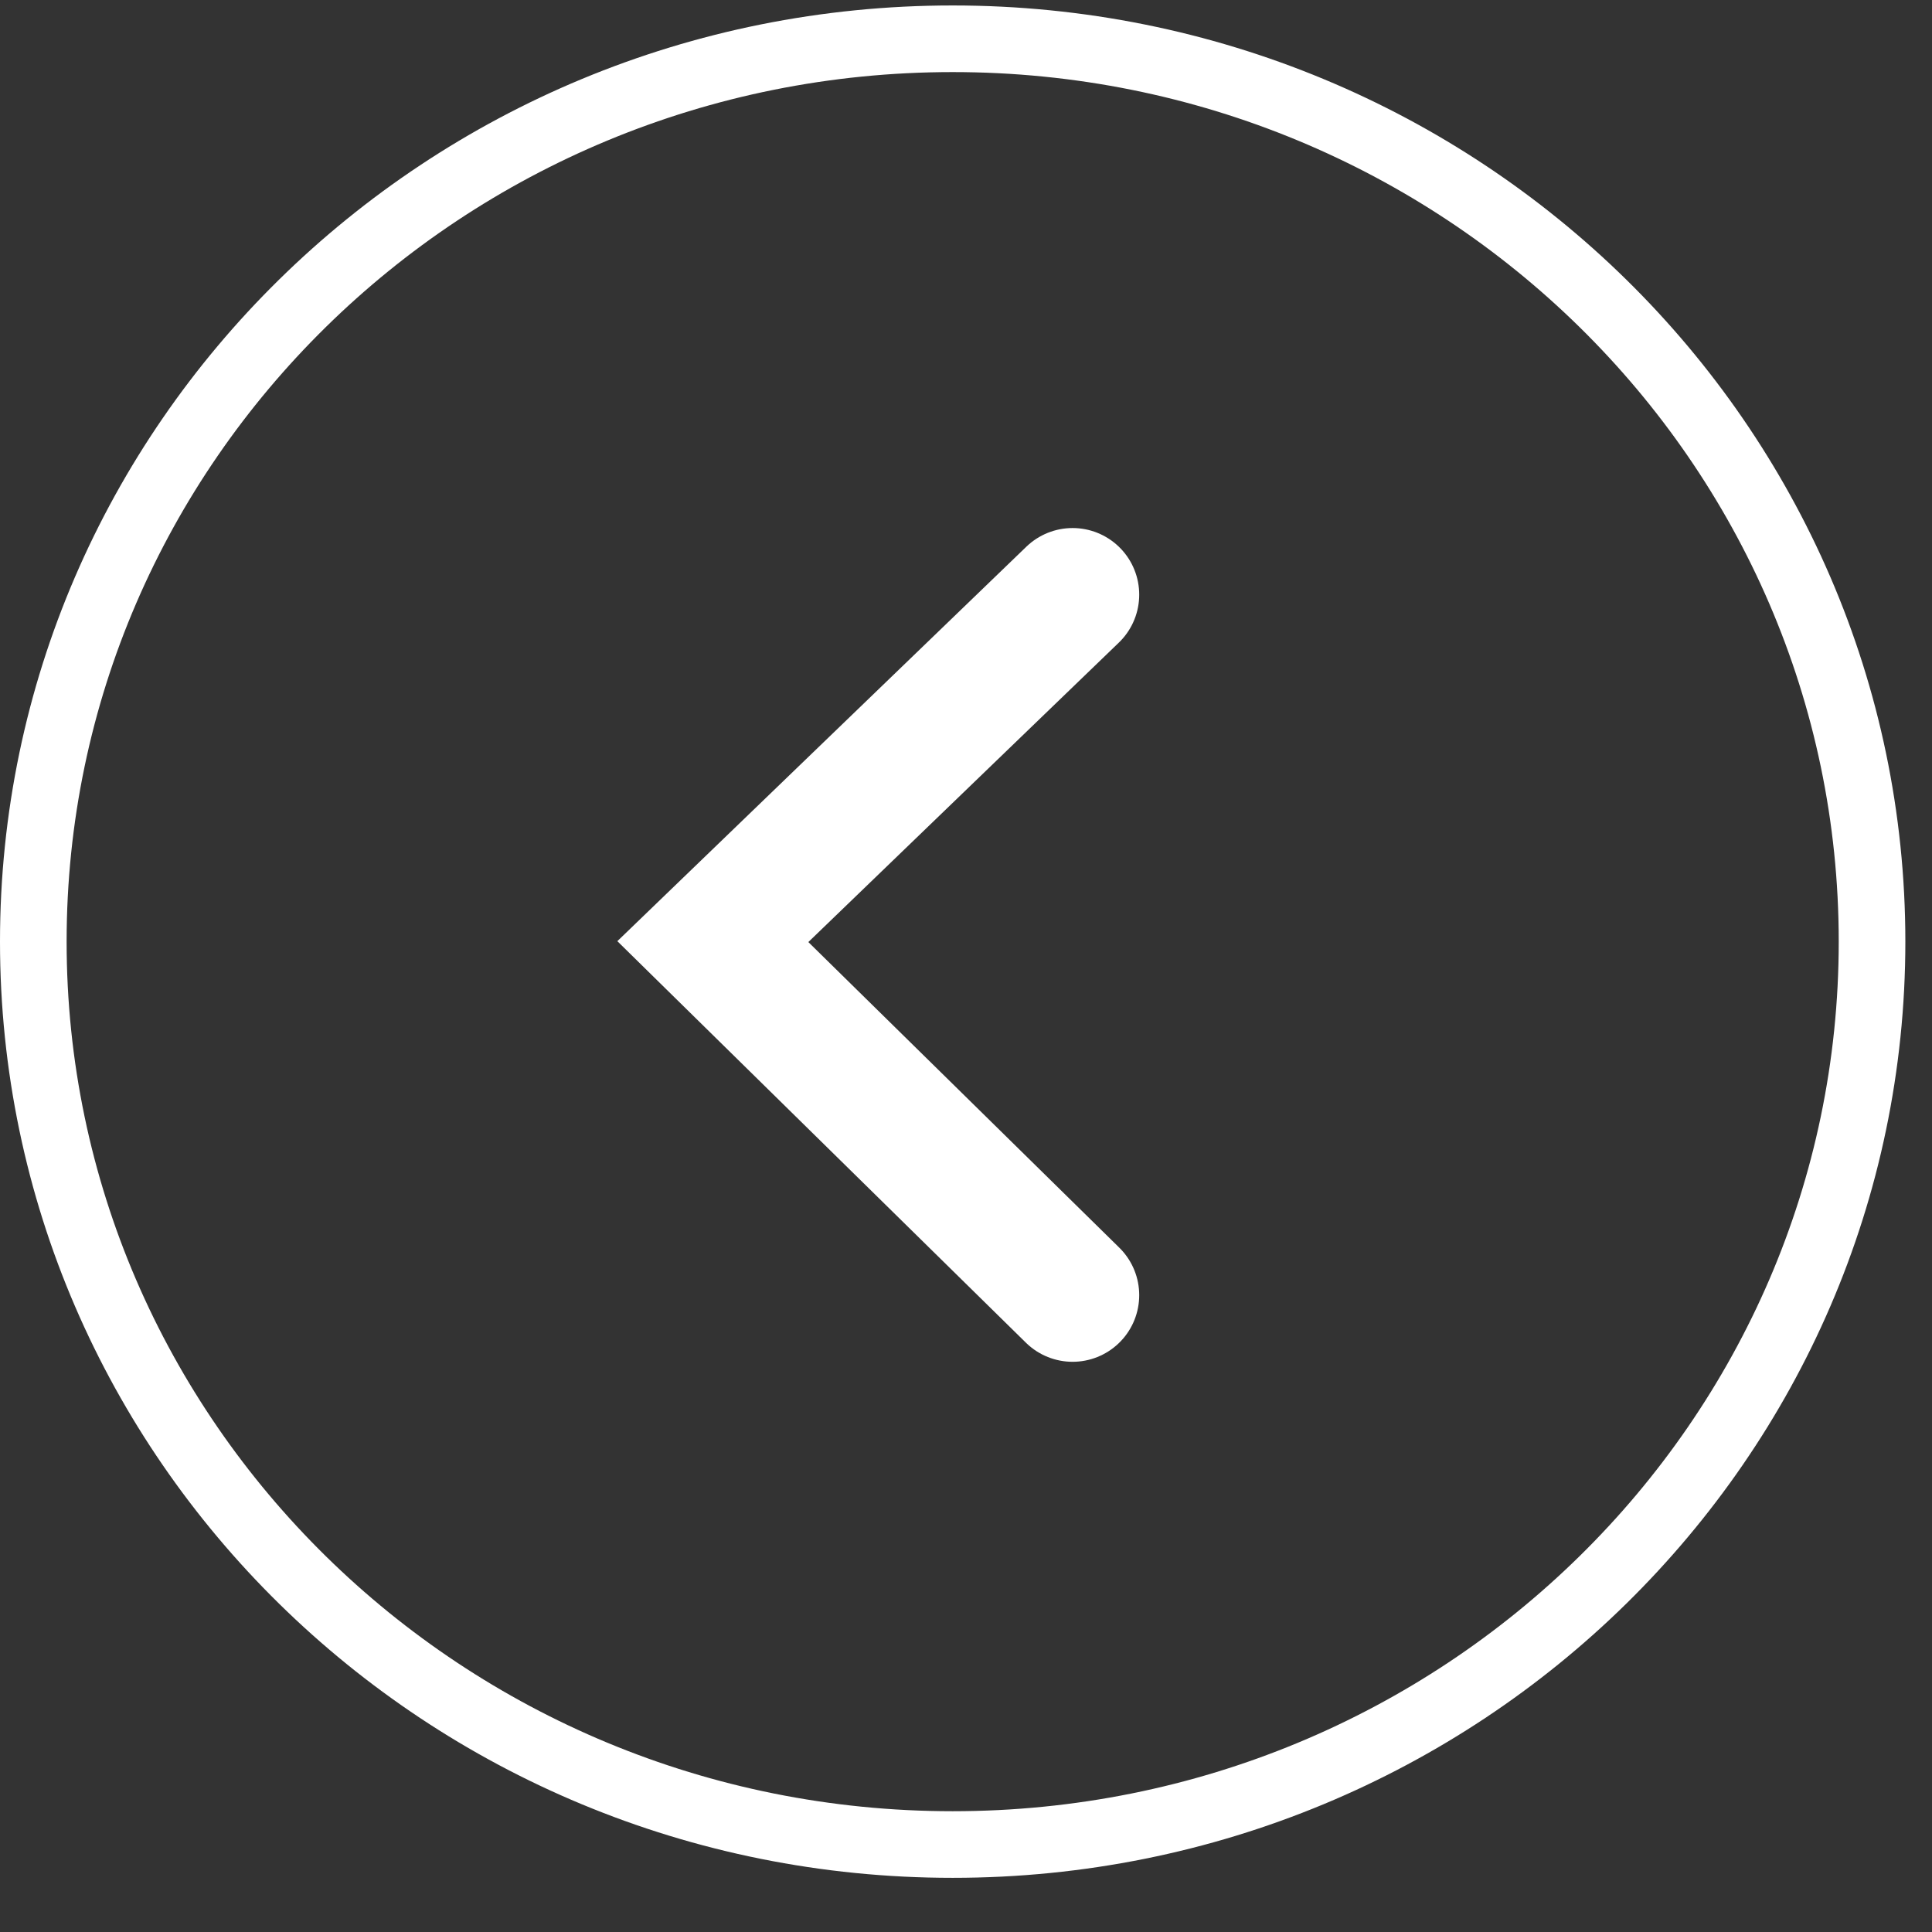
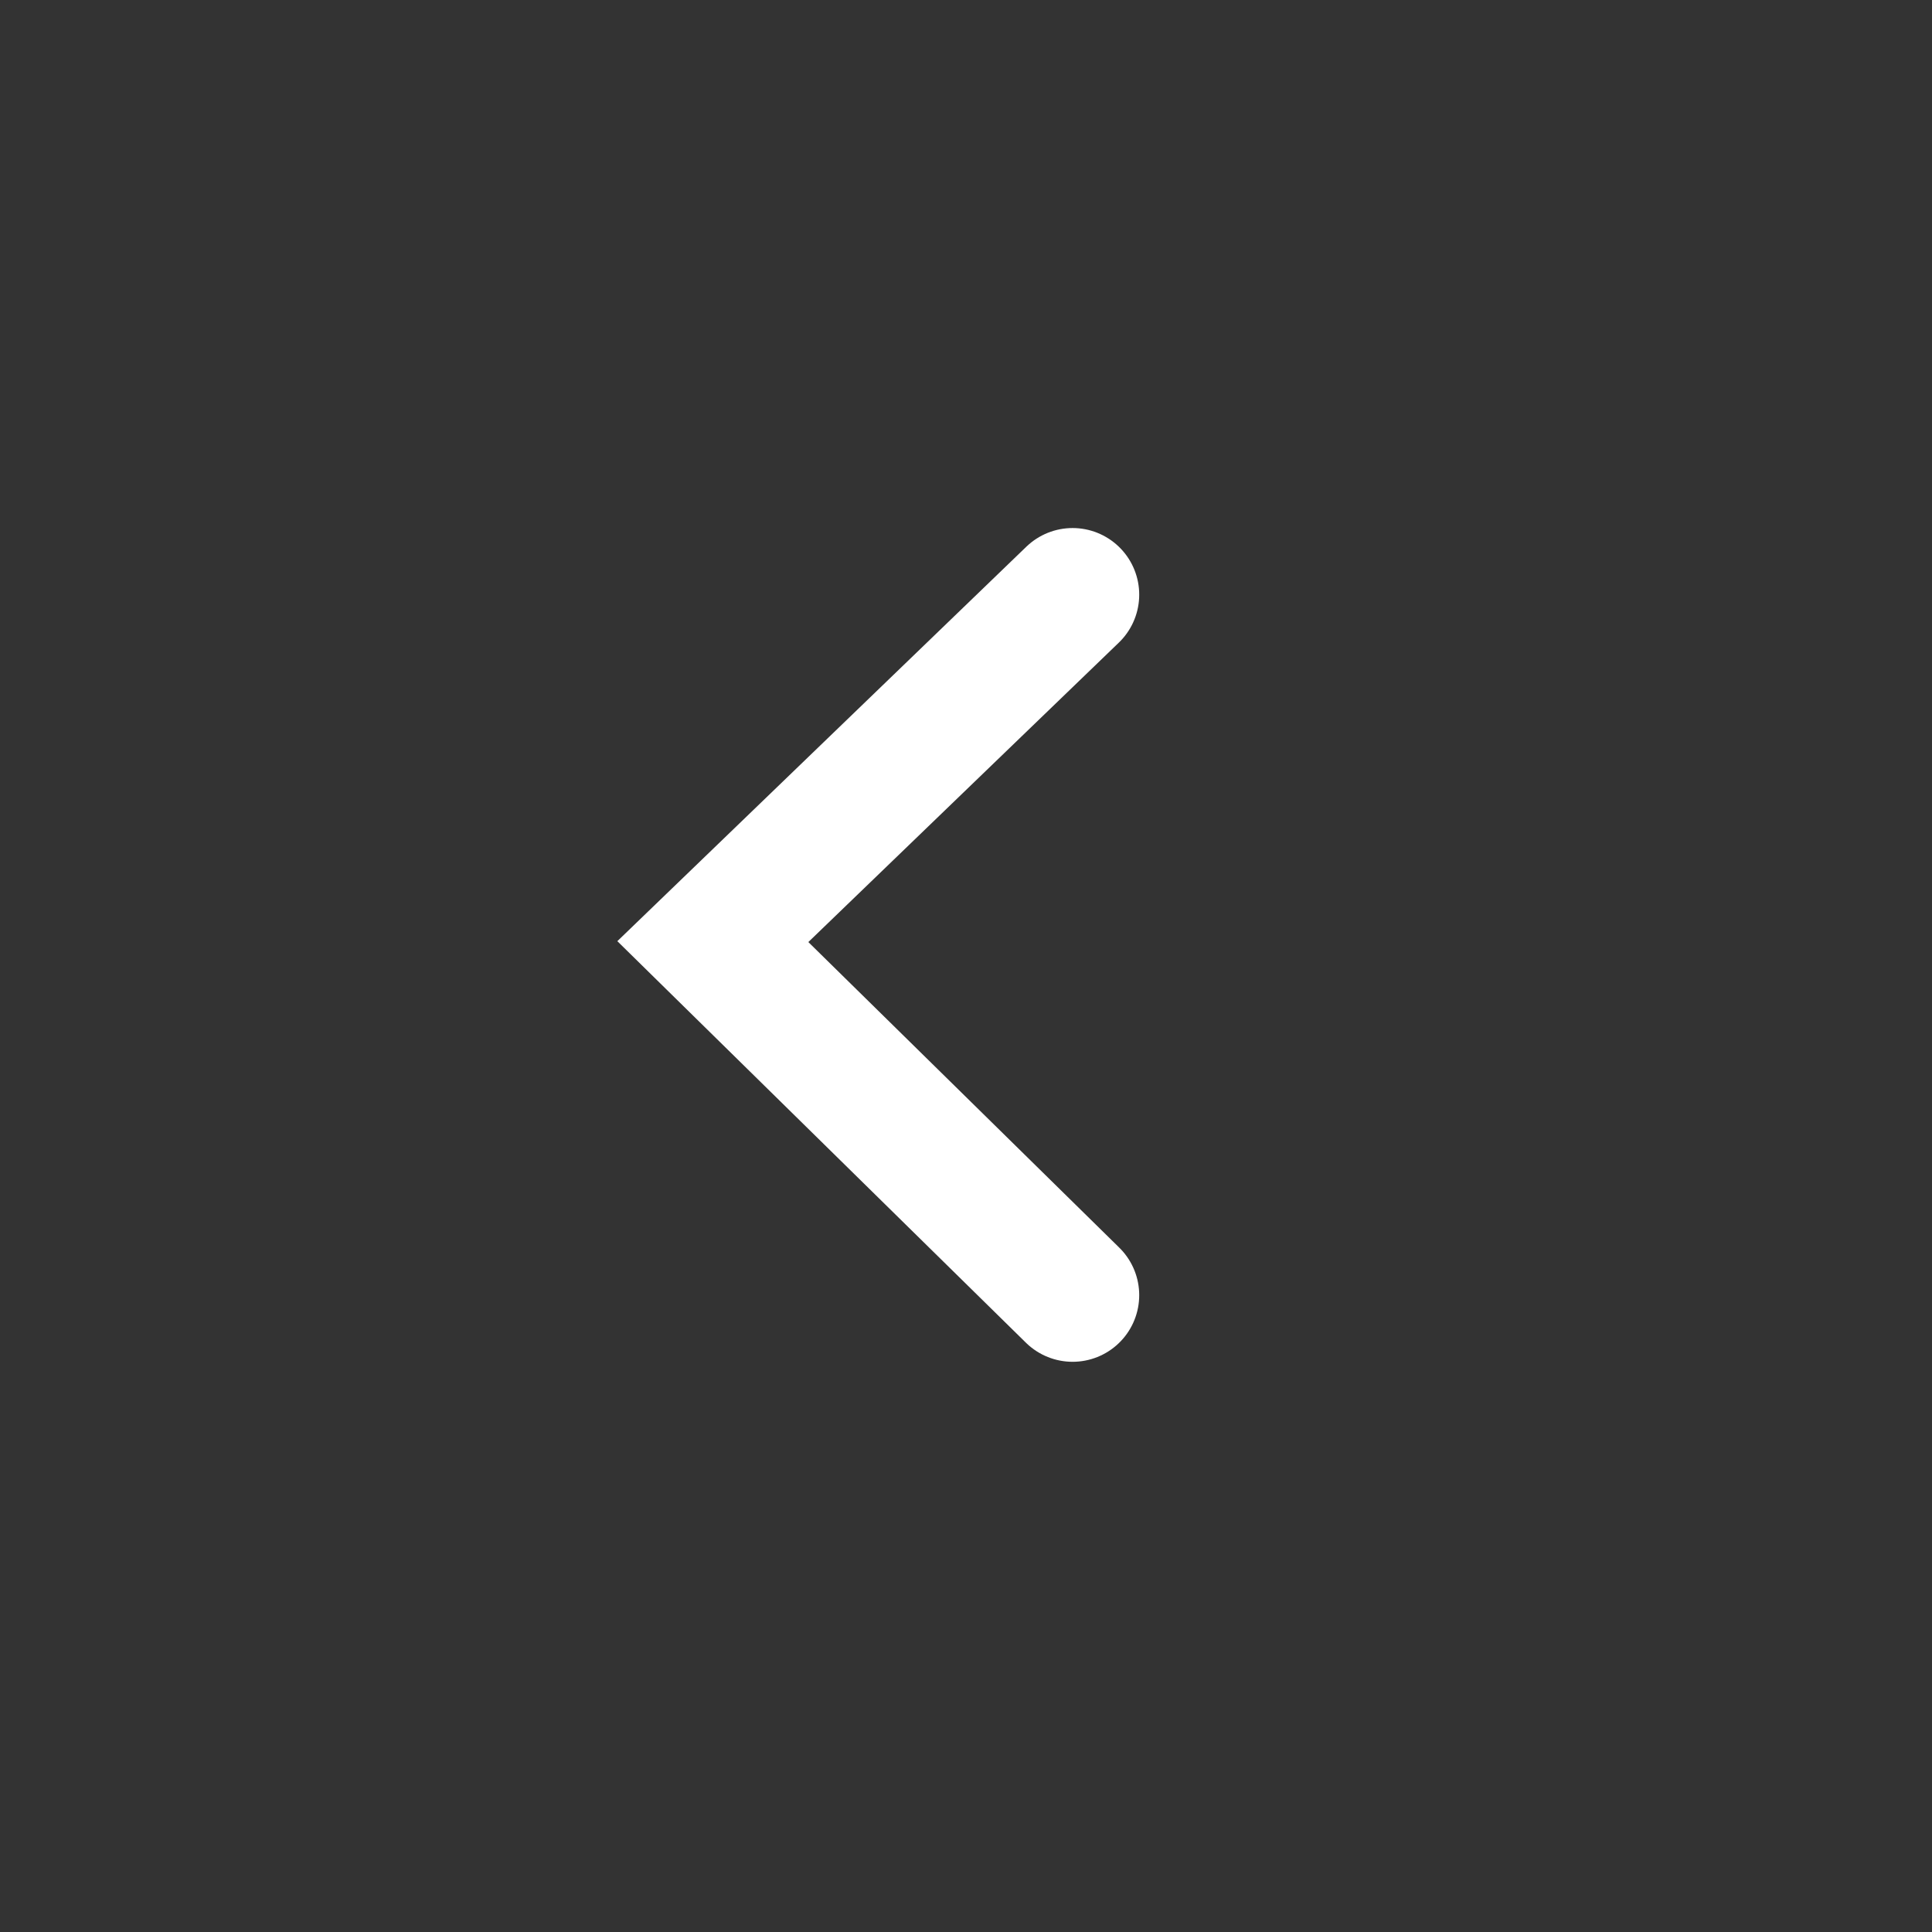
<svg xmlns="http://www.w3.org/2000/svg" width="29" height="29" viewBox="0 0 29 29" fill="none">
  <rect x="0" y="0" width="29" height="29" fill="#333333" stroke="none" />
-   <path d="M28.1 14.134C28.1 21.611 21.93 27.687 14.3 27.687C6.67 27.687 0.5 21.611 0.5 14.134C0.5 6.658 6.67 0.582 14.3 0.582C21.93 0.582 28.1 6.658 28.1 14.134Z" stroke="white" />
  <path d="M16.1 8.926L10.7 14.134L16.1 19.441" stroke="white" stroke-width="2" stroke-miterlimit="10" stroke-linecap="round" />
</svg>